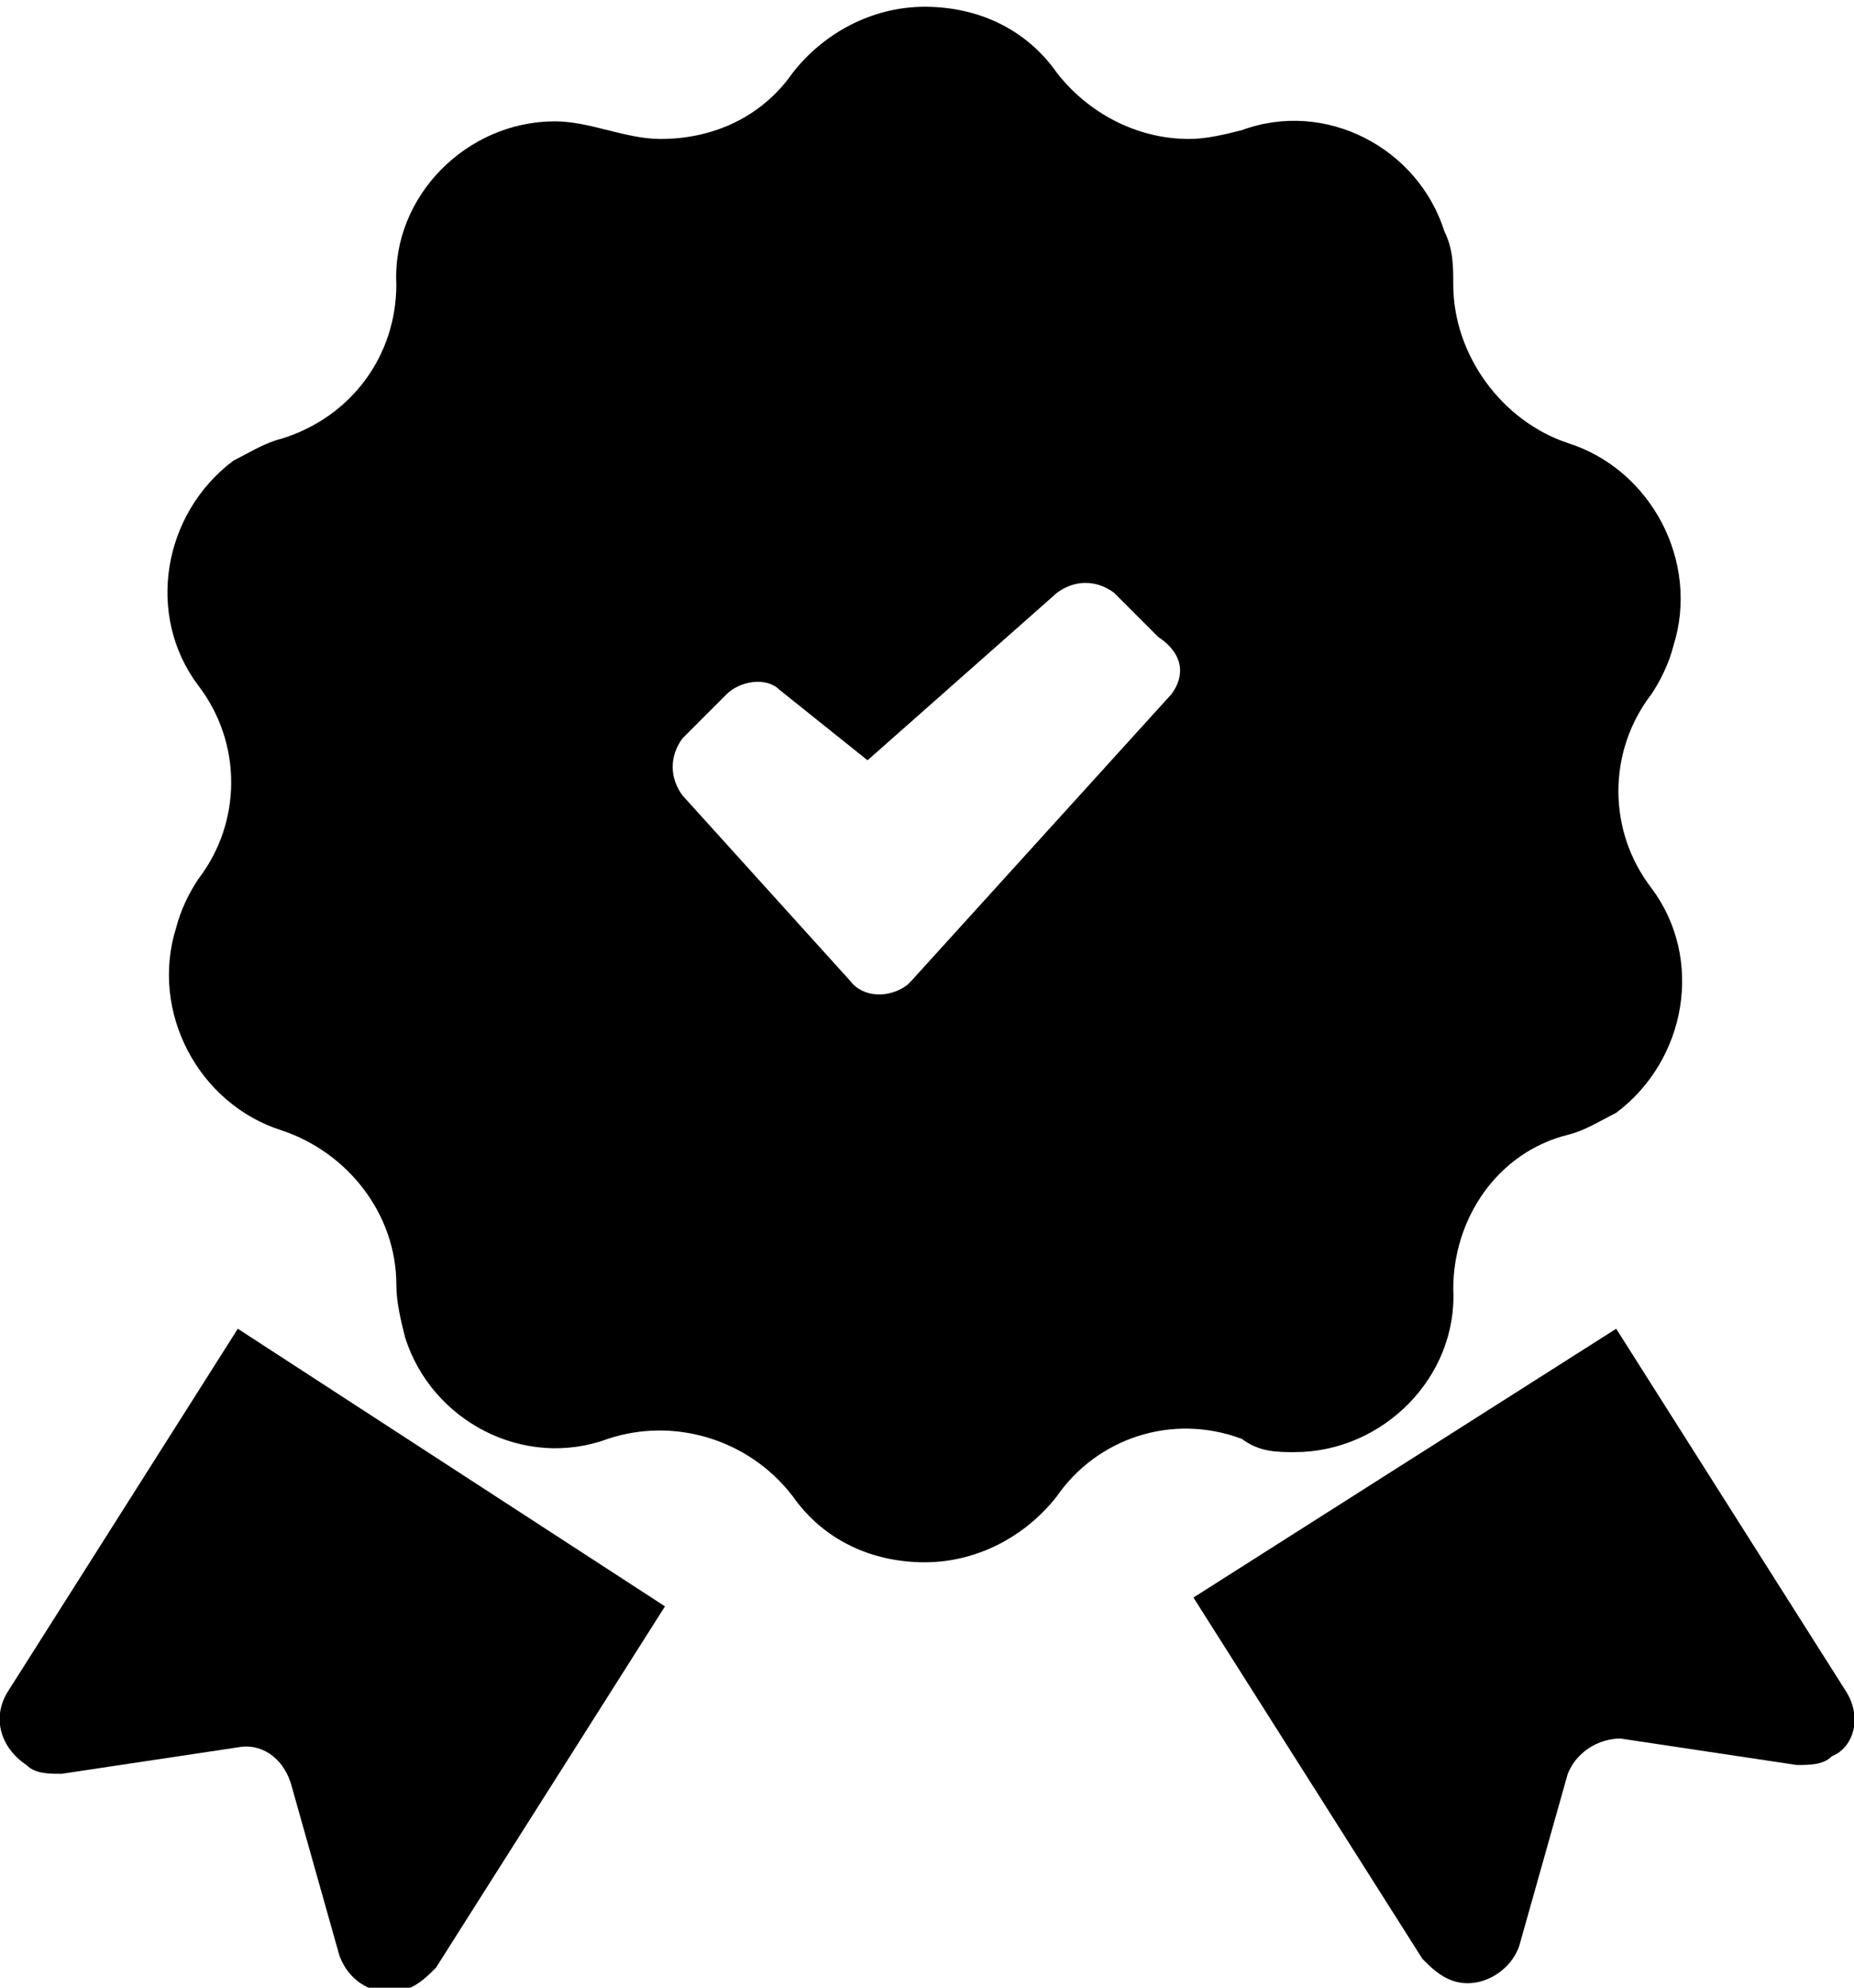
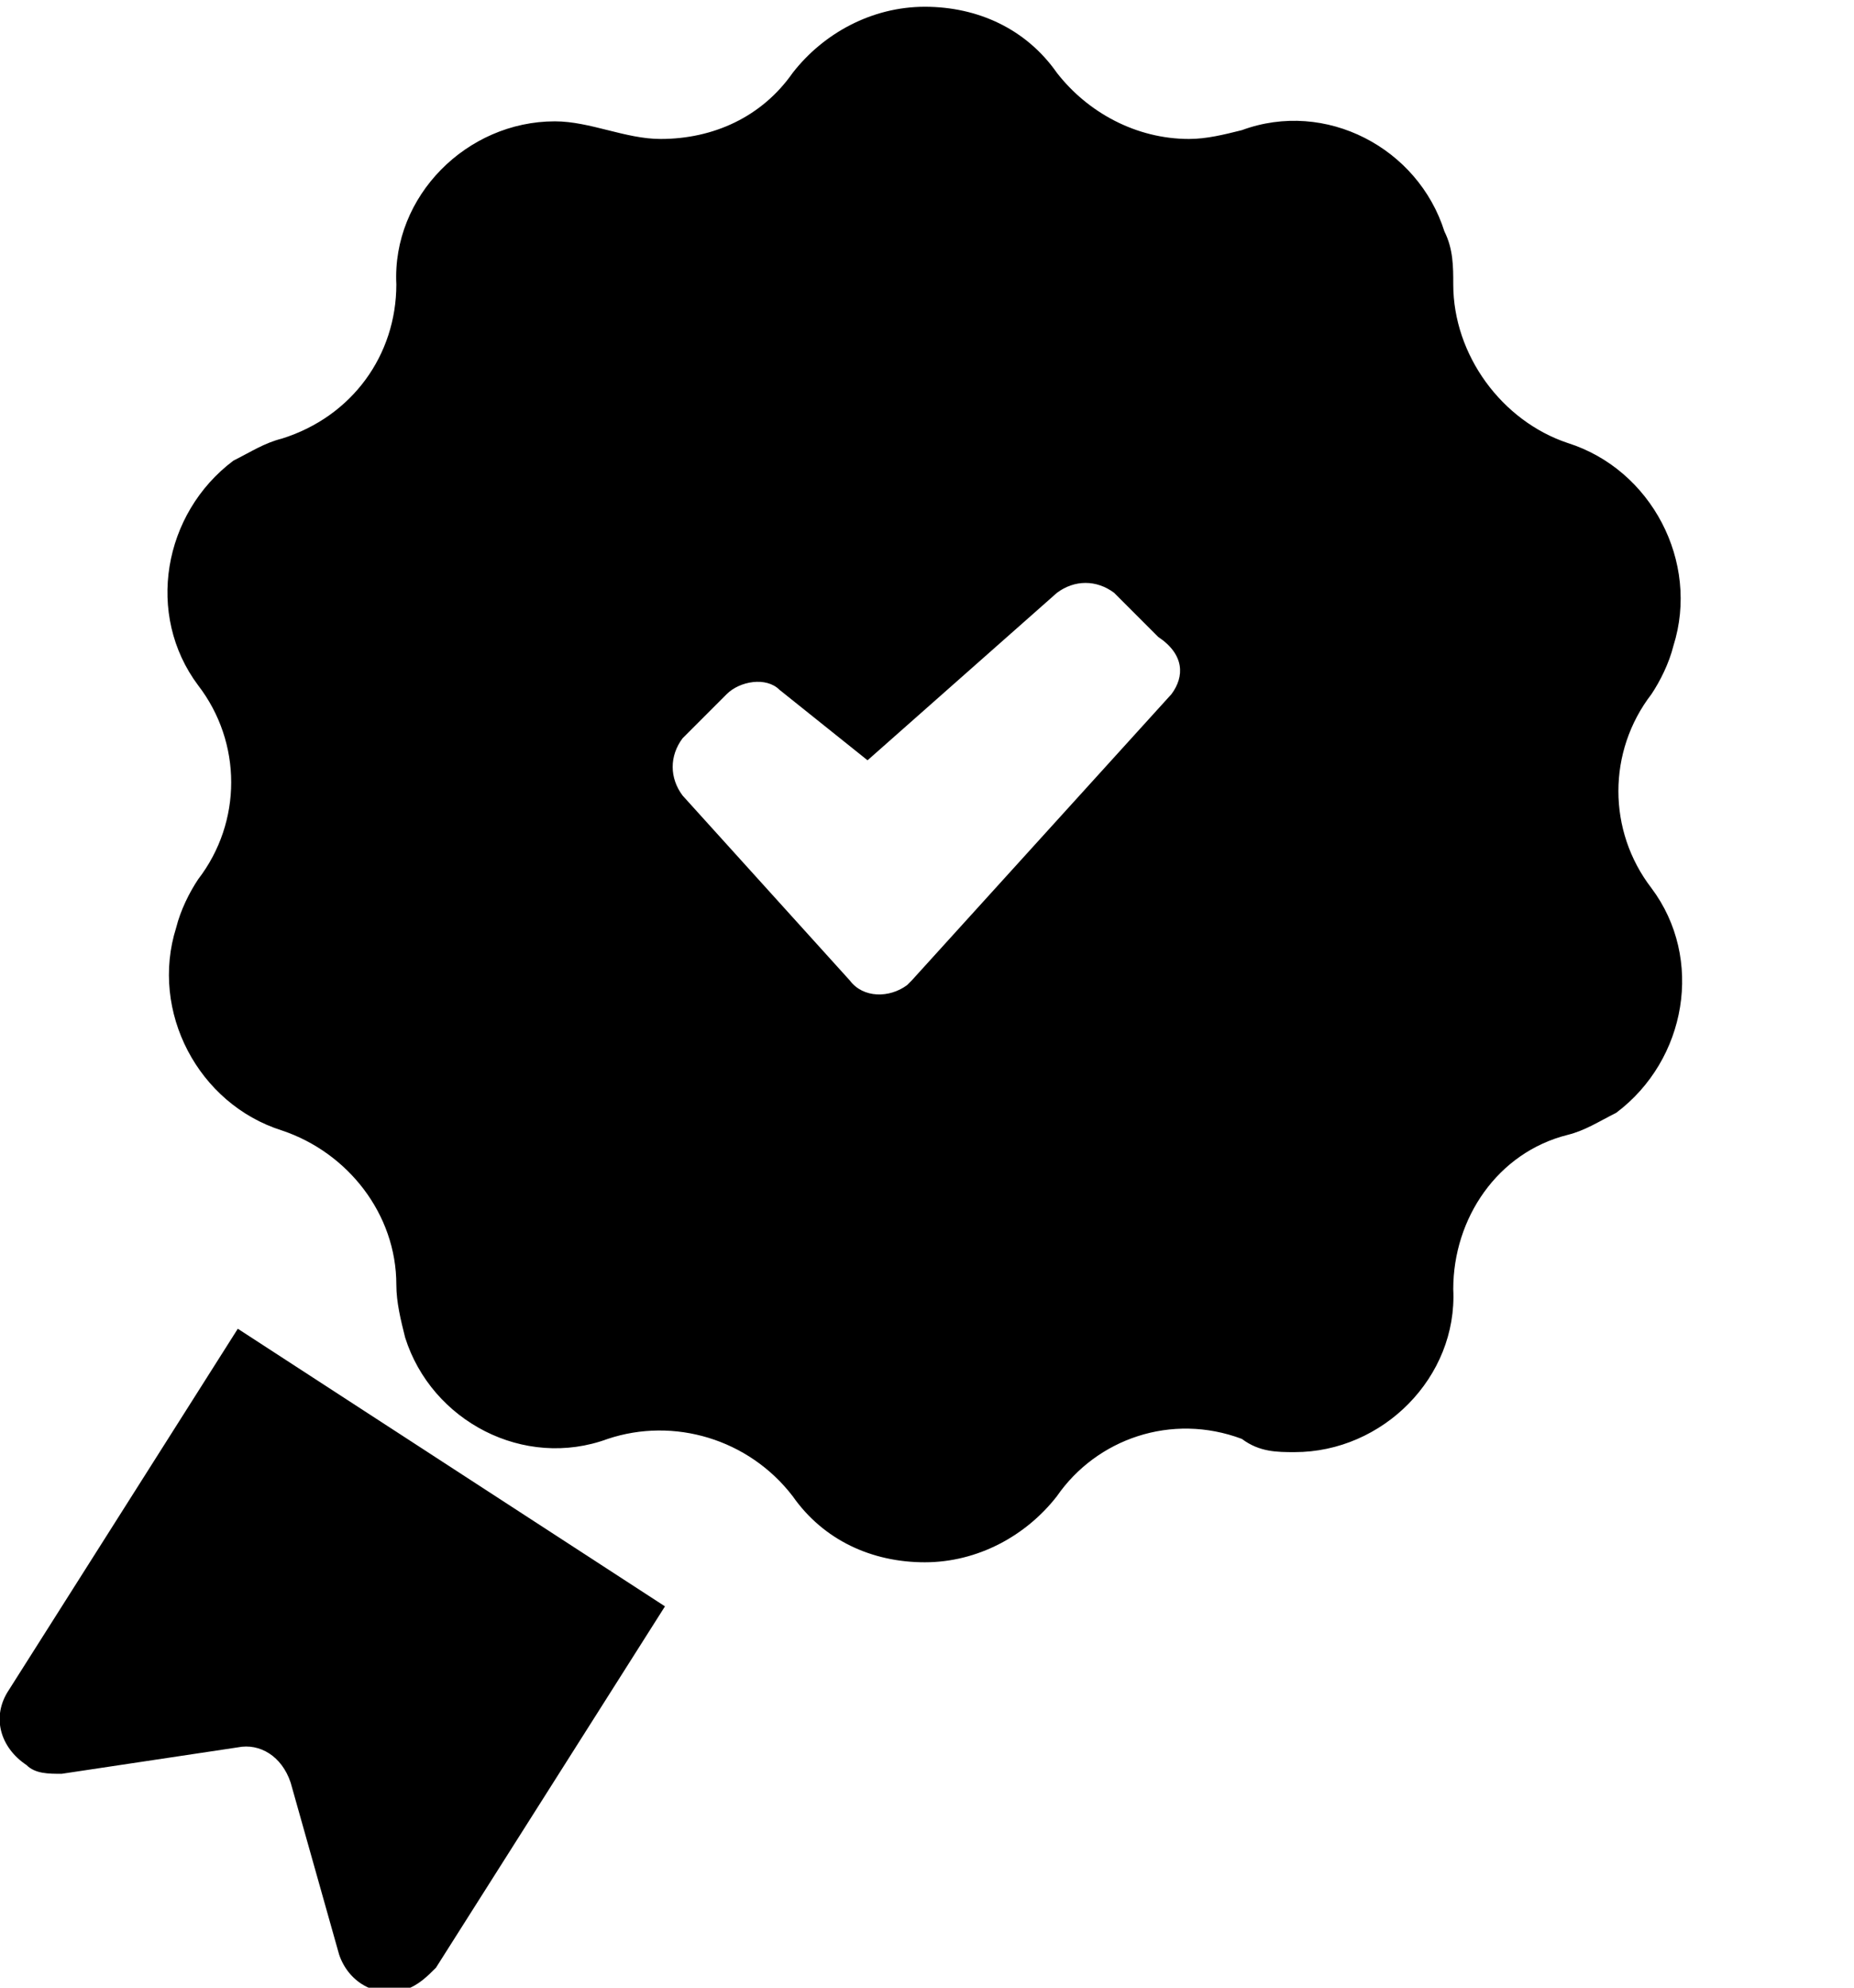
<svg xmlns="http://www.w3.org/2000/svg" version="1.1" id="icones" x="0px" y="0px" viewBox="0 0 42.1 45" width="42" height="45" style="enable-background:new 0 0 42.1 45;" xml:space="preserve">
  <style type="text/css">
 @media screen and (max-width: 640px) {
.st0{fill:#FFFFFF;}      	
</style>
  <g>
    <path class="st0" d="M29.4,32.9c2,0,3.7-1.7,3.6-3.7c0-1.6,1-3.1,2.6-3.5c0.4-0.1,0.7-0.3,1.1-0.5c1.6-1.2,2-3.5,0.8-5.1   c-1-1.3-1-3.1,0-4.4c0.2-0.3,0.4-0.7,0.5-1.1c0.6-1.9-0.5-4-2.4-4.6C34.1,9.5,33,8,33,6.4C33,6,33,5.6,32.8,5.2   c-0.6-1.9-2.7-3-4.6-2.3C27.8,3,27.4,3.1,27,3.1c-1.2,0-2.3-0.6-3-1.5c-0.7-1-1.8-1.5-3-1.5c-1.2,0-2.3,0.6-3,1.5   c-0.7,1-1.8,1.5-3,1.5c-0.4,0-0.8-0.1-1.2-0.2c-0.4-0.1-0.8-0.2-1.2-0.2c-2,0-3.7,1.7-3.6,3.7c0,1.6-1,3-2.6,3.5   c-0.4,0.1-0.7,0.3-1.1,0.5c-1.6,1.2-2,3.5-0.8,5.1c1,1.3,1,3.1,0,4.4c-0.2,0.3-0.4,0.7-0.5,1.1c-0.6,1.9,0.5,4,2.4,4.6   c1.5,0.5,2.6,1.9,2.6,3.5c0,0.4,0.1,0.8,0.2,1.2c0.6,1.9,2.7,3,4.6,2.3c1.5-0.5,3.2,0,4.2,1.3c0.7,1,1.8,1.5,3,1.5   c1.2,0,2.3-0.6,3-1.5c0.9-1.3,2.6-1.9,4.2-1.3C28.6,32.9,29,32.9,29.4,32.9z M26.6,15.7l-5.9,6.5c0,0-0.1,0.1-0.1,0.1   c-0.4,0.3-1,0.3-1.3-0.1L15.5,18c-0.3-0.4-0.3-0.9,0-1.3l1-1c0.3-0.3,0.9-0.4,1.2-0.1l2,1.6l4.3-3.8c0.4-0.3,0.9-0.3,1.3,0l1,1l0,0   C26.9,14.8,26.9,15.3,26.6,15.7z" />
    <path class="st0" d="M5.4,30.1l-5.2,8.2C-0.2,38.9,0,39.6,0.6,40c0.2,0.2,0.5,0.2,0.8,0.2l4-0.6c0.5-0.1,1,0.2,1.2,0.8l1.1,3.9   c0.2,0.6,0.8,1,1.5,0.8c0.3-0.1,0.5-0.3,0.7-0.5l5.2-8.2L5.4,30.1L5.4,30.1z" />
-     <path class="st0" d="M41.9,38.3l-5.2-8.2l0,0l-9.6,6.1l5.2,8.2c0.2,0.2,0.4,0.4,0.7,0.5c0.6,0.2,1.3-0.2,1.5-0.8l1.1-3.9   c0.2-0.5,0.7-0.8,1.2-0.8l4,0.6c0.3,0,0.6,0,0.8-0.2C42.1,39.6,42.3,38.9,41.9,38.3z" />
  </g>
</svg>